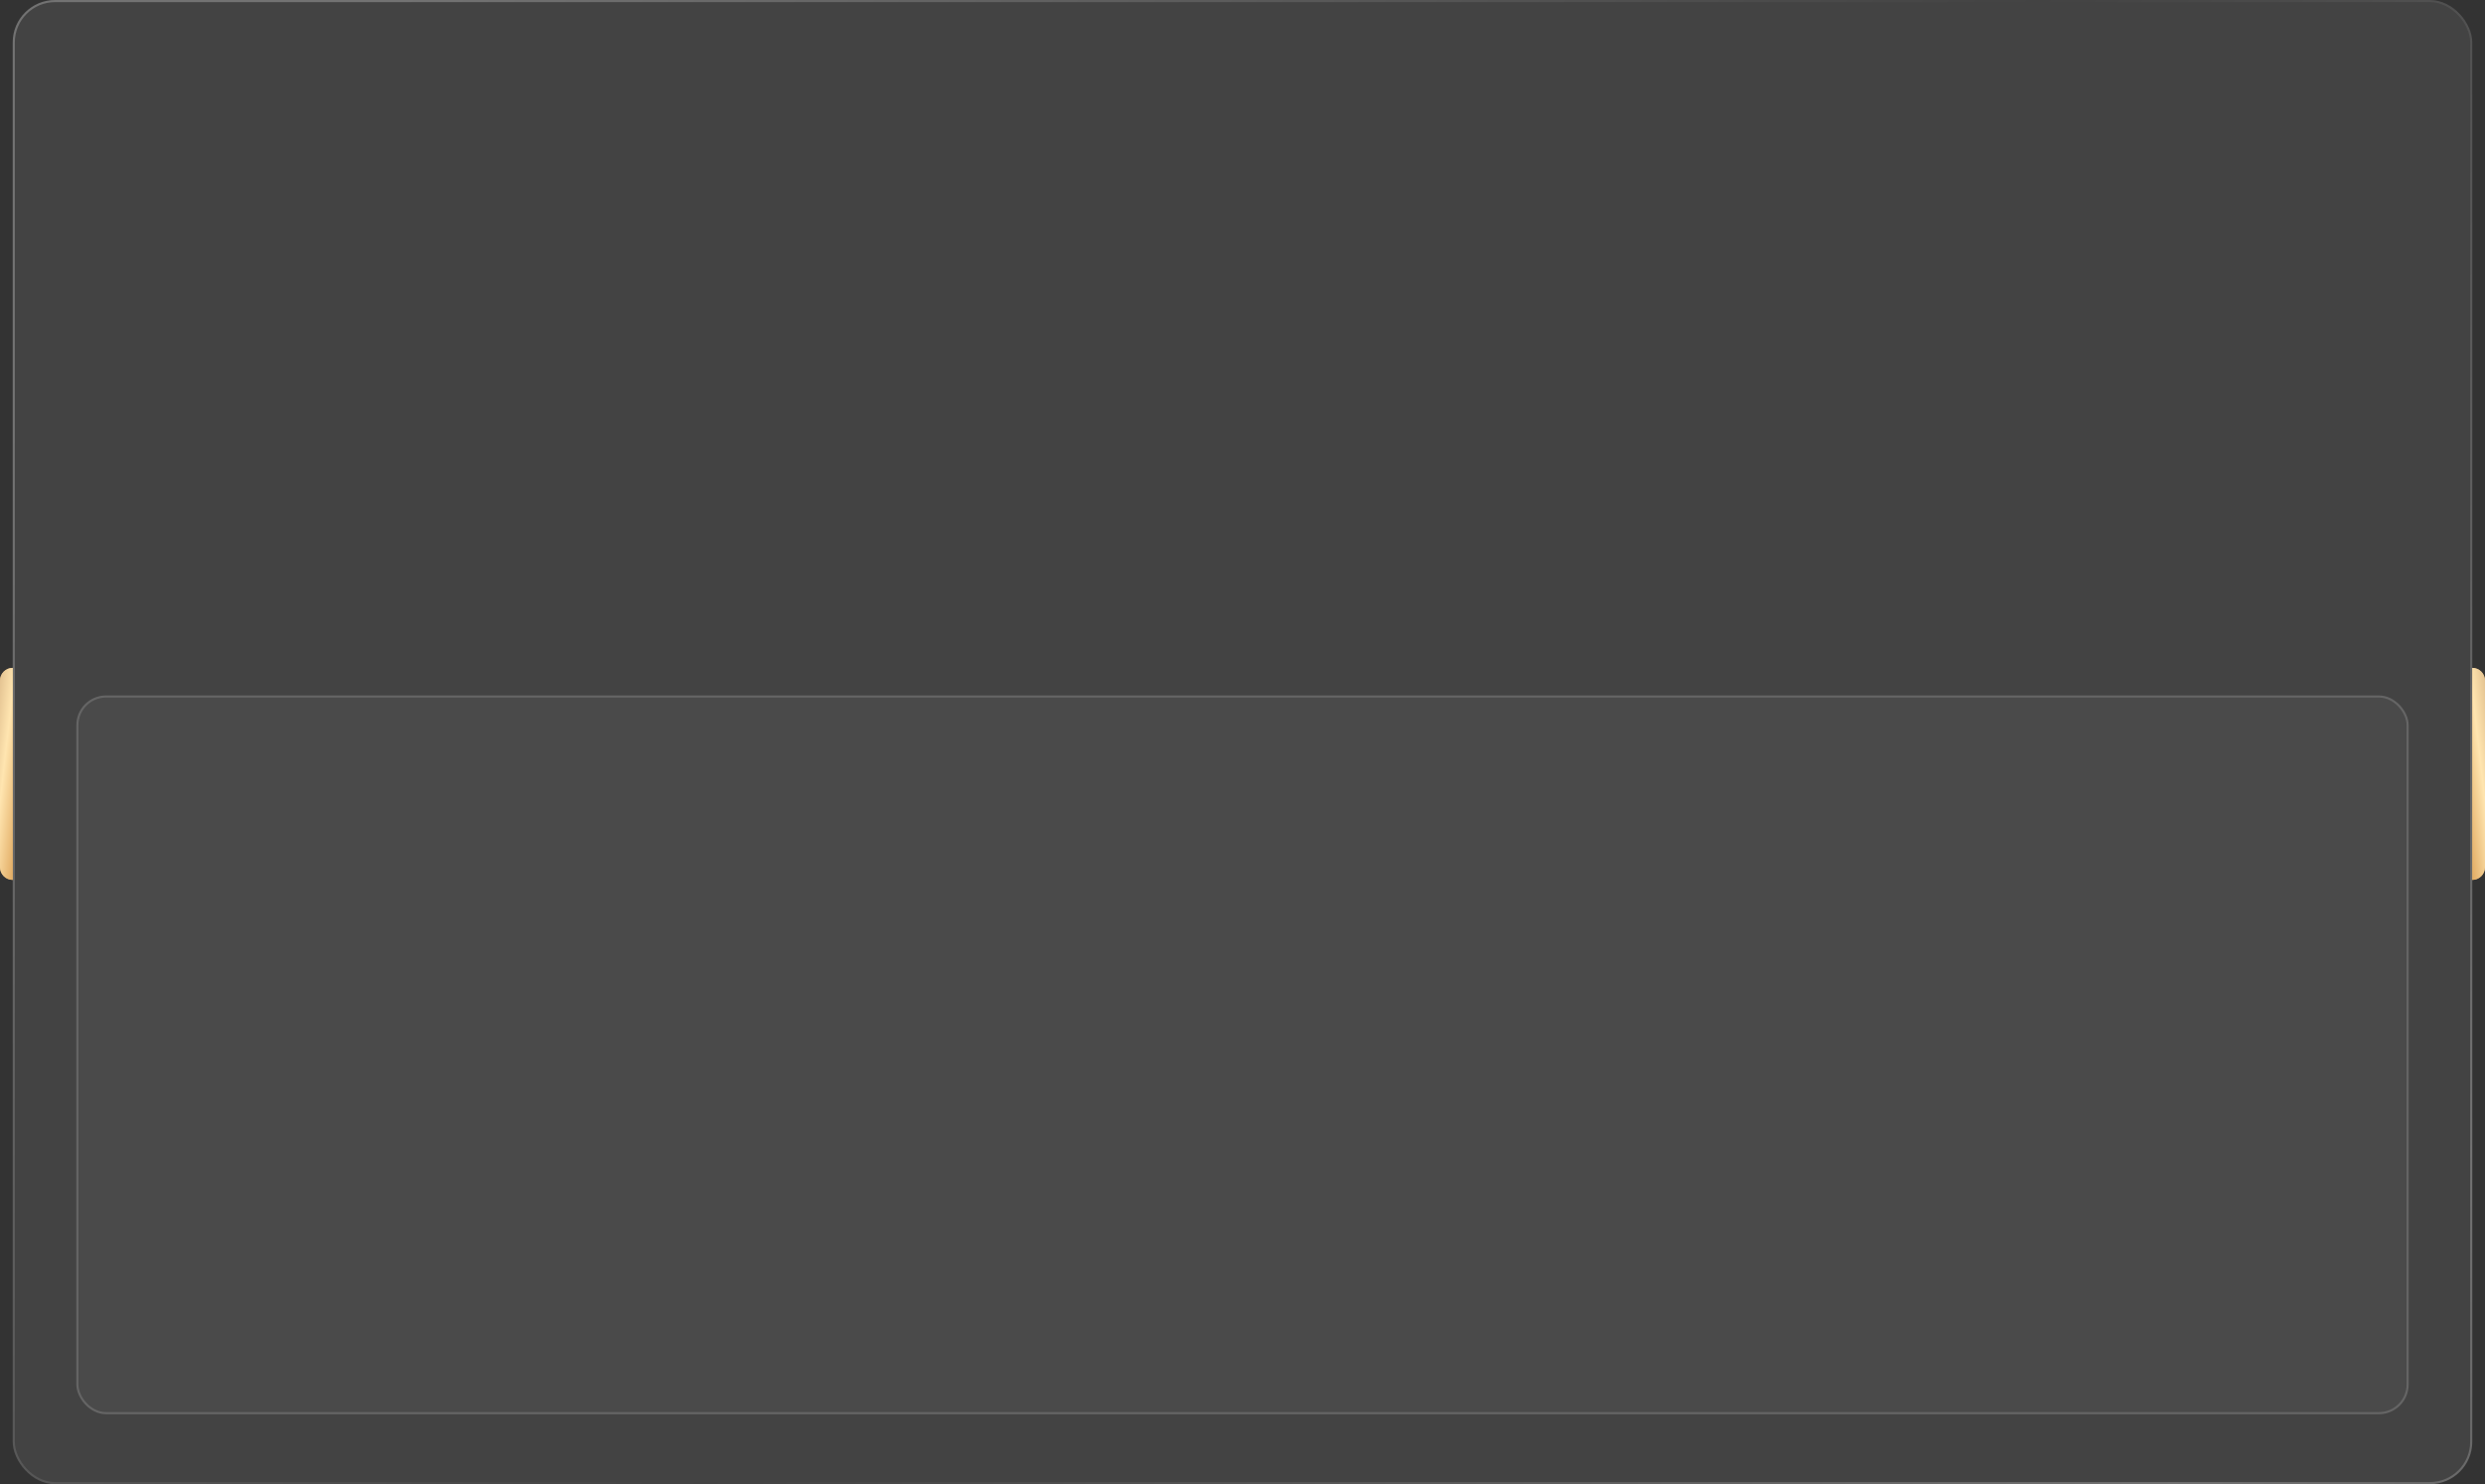
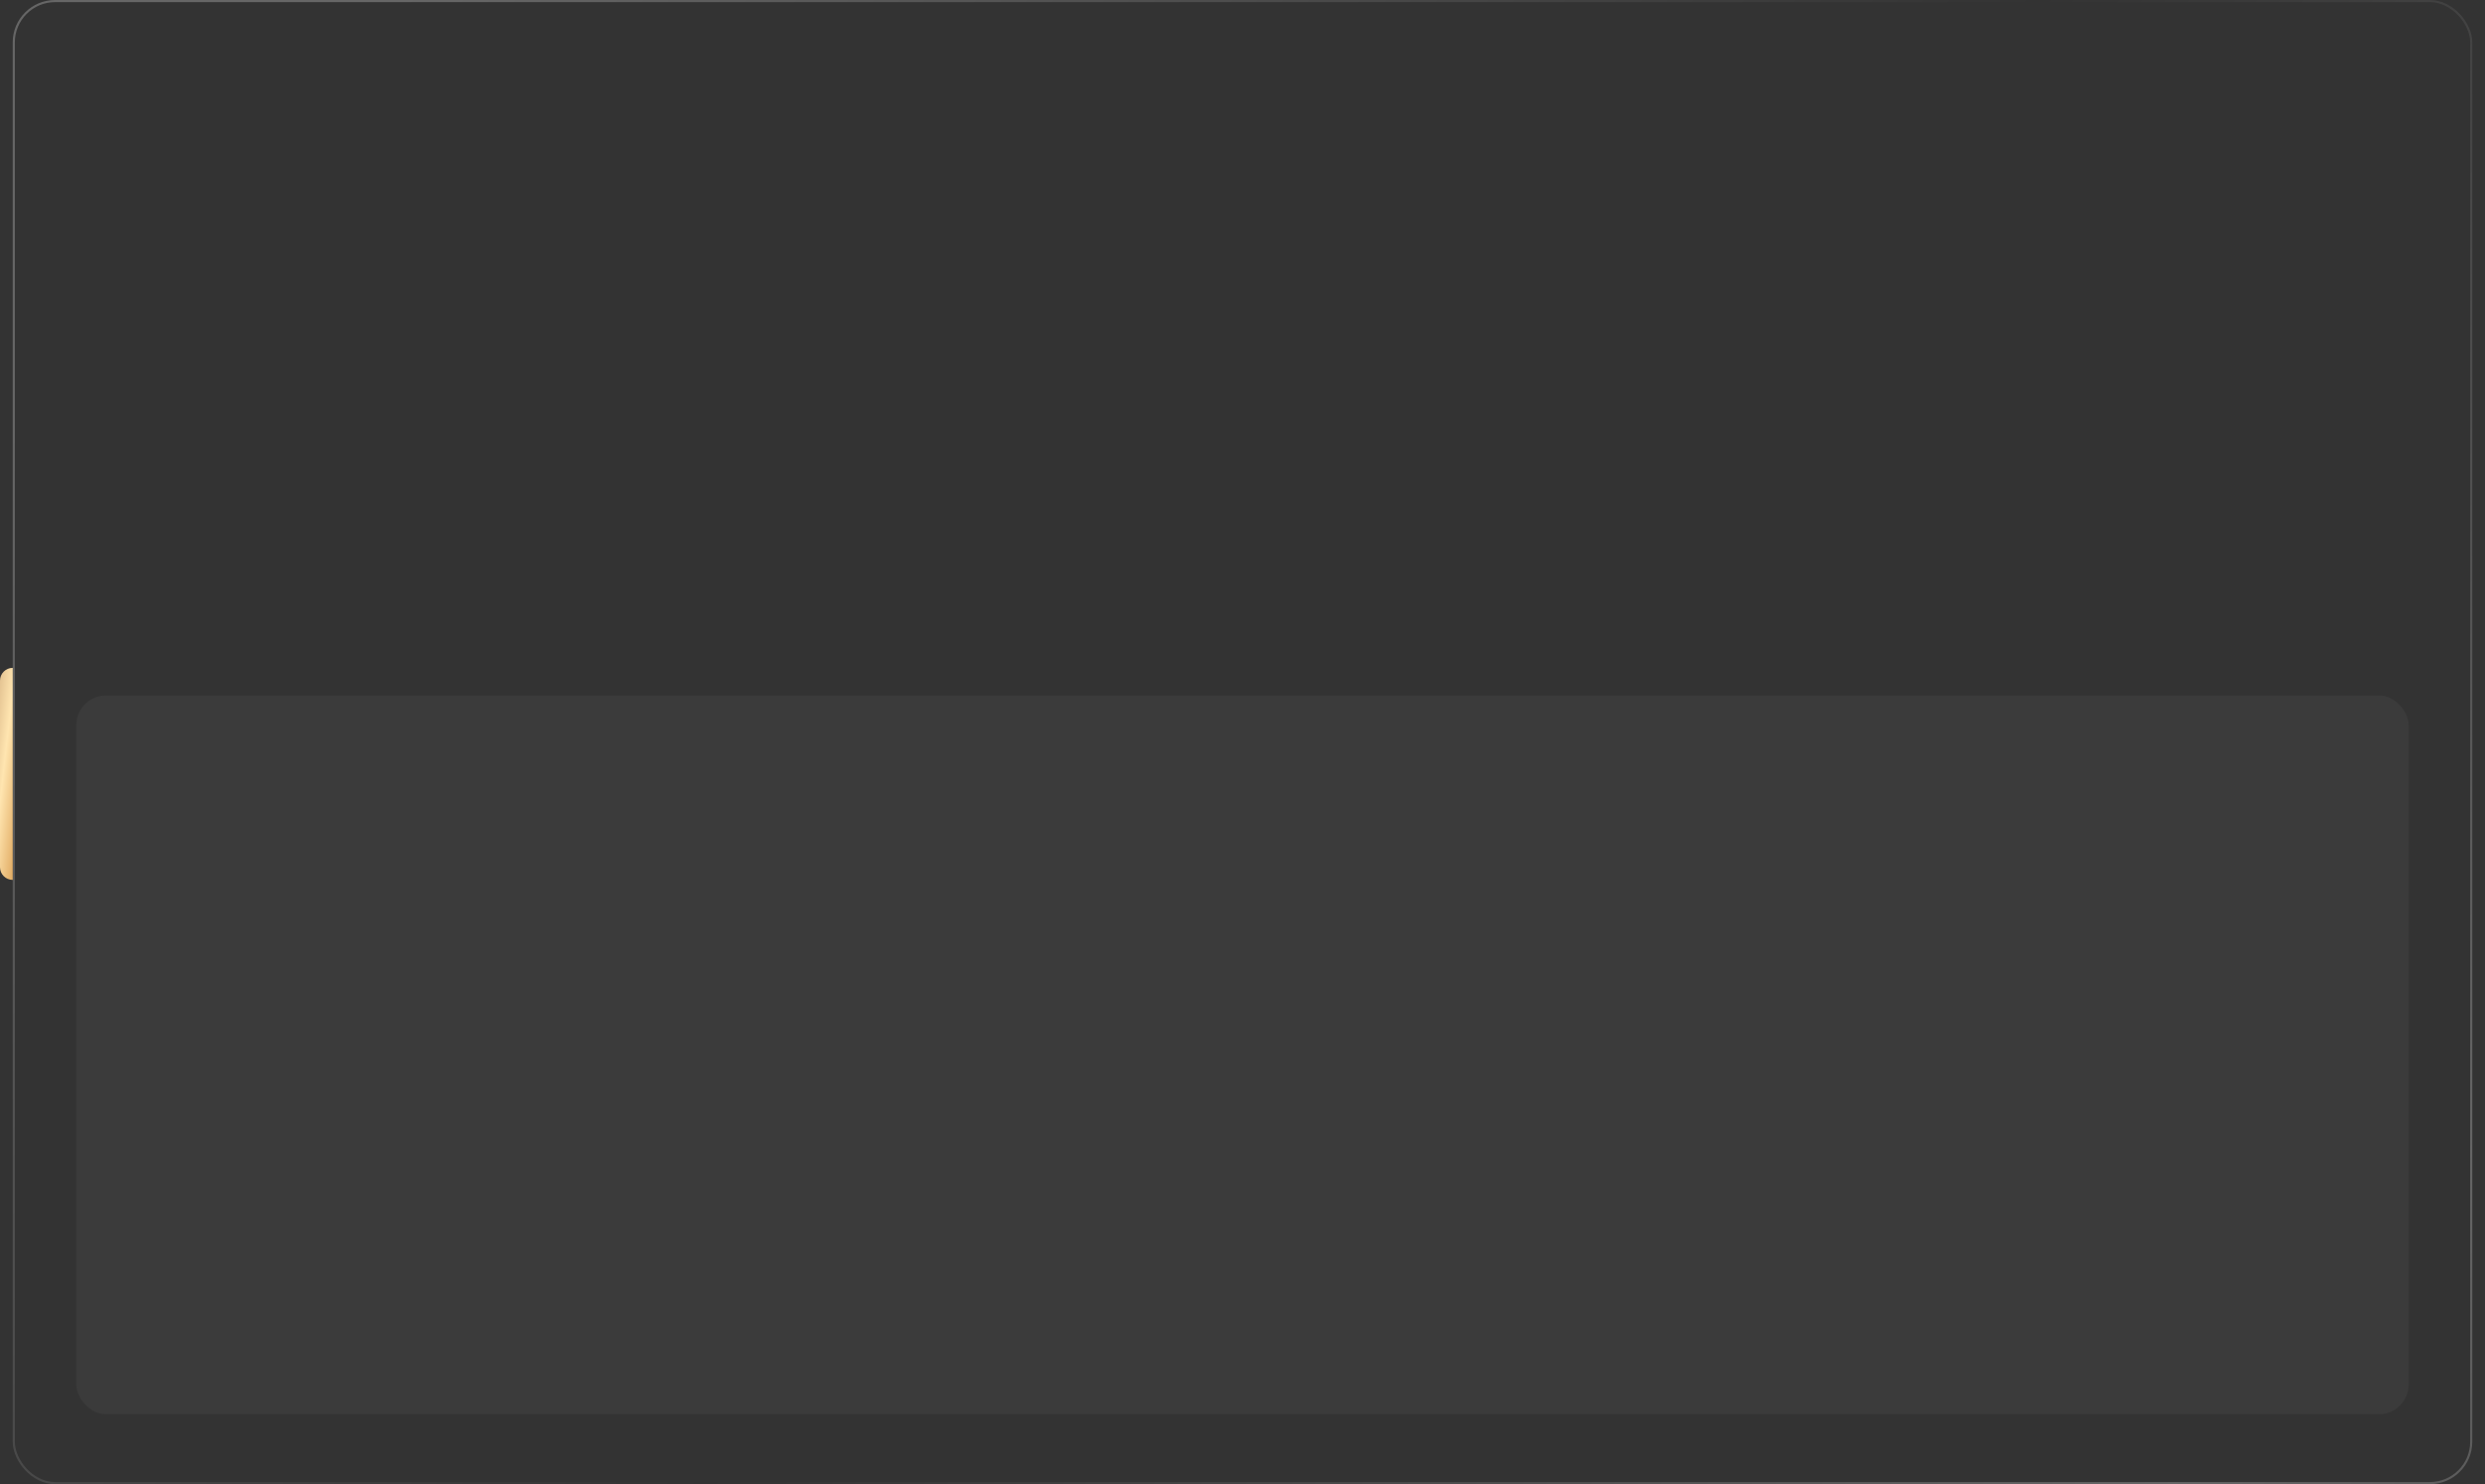
<svg xmlns="http://www.w3.org/2000/svg" width="1172" height="700" viewBox="0 0 1172 700" fill="none">
  <rect x="0" y="0" width="1172" height="700" fill="#333333" stroke="none" />
-   <rect x="6" width="1160" height="700" rx="20" fill="white" fill-opacity="0.08" />
  <rect x="6.5" y="0.5" width="1159" height="699" rx="19.5" stroke="url(#paint0_linear_237_97)" stroke-opacity="0.25" />
  <rect x="36" y="328" width="1100" height="339" rx="14" fill="#D9D9D9" fill-opacity="0.05" />
-   <rect x="36.5" y="328.5" width="1099" height="338" rx="13.5" stroke="white" stroke-opacity="0.15" />
-   <path d="M1166 315L1166 415C1169.31 415 1172 412.314 1172 409L1172 321C1172 317.686 1169.31 315 1166 315Z" fill="#CEA670" />
-   <path d="M1166 315L1166 415C1169.31 415 1172 412.314 1172 409L1172 321C1172 317.686 1169.31 315 1166 315Z" fill="url(#paint1_linear_237_97)" />
-   <path d="M6 315L6 415C2.686 415 -4.25372e-06 412.314 -4.10887e-06 409L-2.62268e-07 321C-1.17422e-07 317.686 2.686 315 6 315Z" fill="#CEA670" />
  <path d="M6 315L6 415C2.686 415 -4.25372e-06 412.314 -4.10887e-06 409L-2.62268e-07 321C-1.17422e-07 317.686 2.686 315 6 315Z" fill="url(#paint2_linear_237_97)" />
  <defs>
    <linearGradient id="paint0_linear_237_97" x1="191.6" y1="-1.65005e-05" x2="1358.44" y2="1049.04" gradientUnits="userSpaceOnUse">
      <stop stop-color="white" />
      <stop offset="0.365" stop-color="white" stop-opacity="0" />
      <stop offset="0.693" stop-color="white" />
      <stop offset="1" stop-color="white" stop-opacity="0" />
    </linearGradient>
    <linearGradient id="paint1_linear_237_97" x1="1165.27" y1="235" x2="1146.62" y2="237.102" gradientUnits="userSpaceOnUse">
      <stop offset="0.021" stop-color="#DAB787" />
      <stop offset="0.5" stop-color="#FFE5B0" />
      <stop offset="1" stop-color="#E3AF68" />
    </linearGradient>
    <linearGradient id="paint2_linear_237_97" x1="6.731" y1="235" x2="25.377" y2="237.102" gradientUnits="userSpaceOnUse">
      <stop offset="0.021" stop-color="#DAB787" />
      <stop offset="0.5" stop-color="#FFE5B0" />
      <stop offset="1" stop-color="#E3AF68" />
    </linearGradient>
  </defs>
</svg>